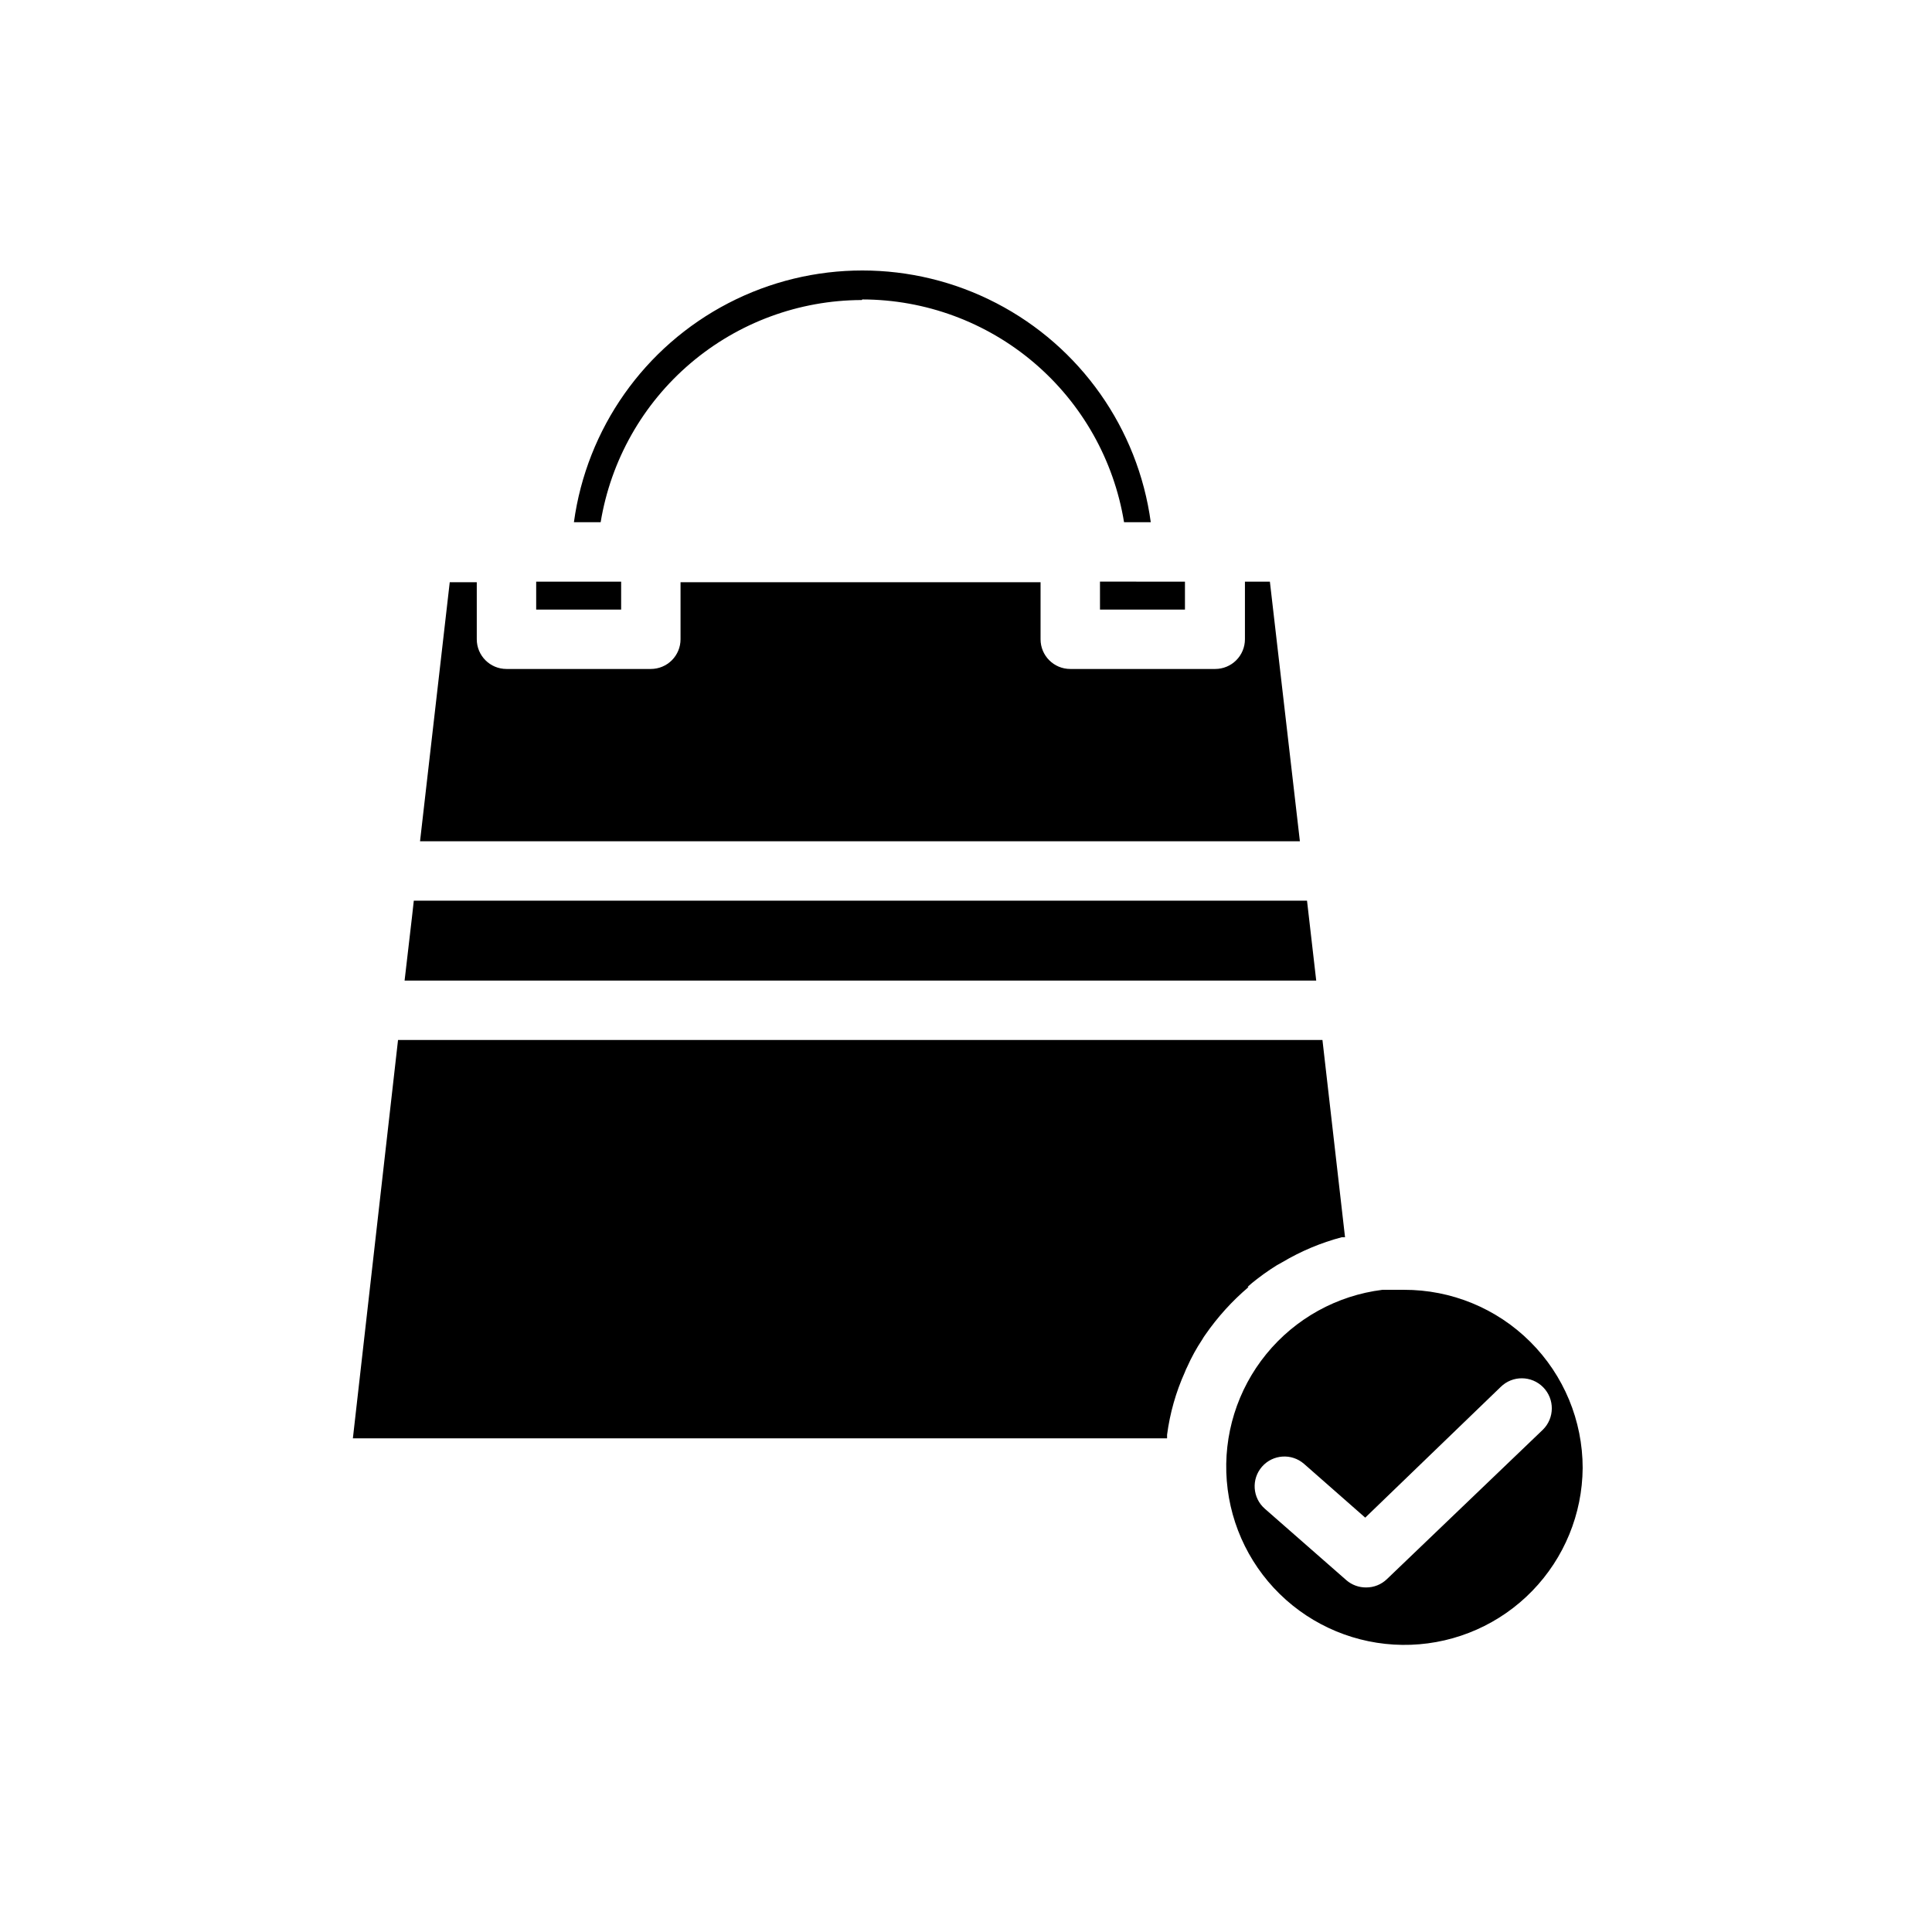
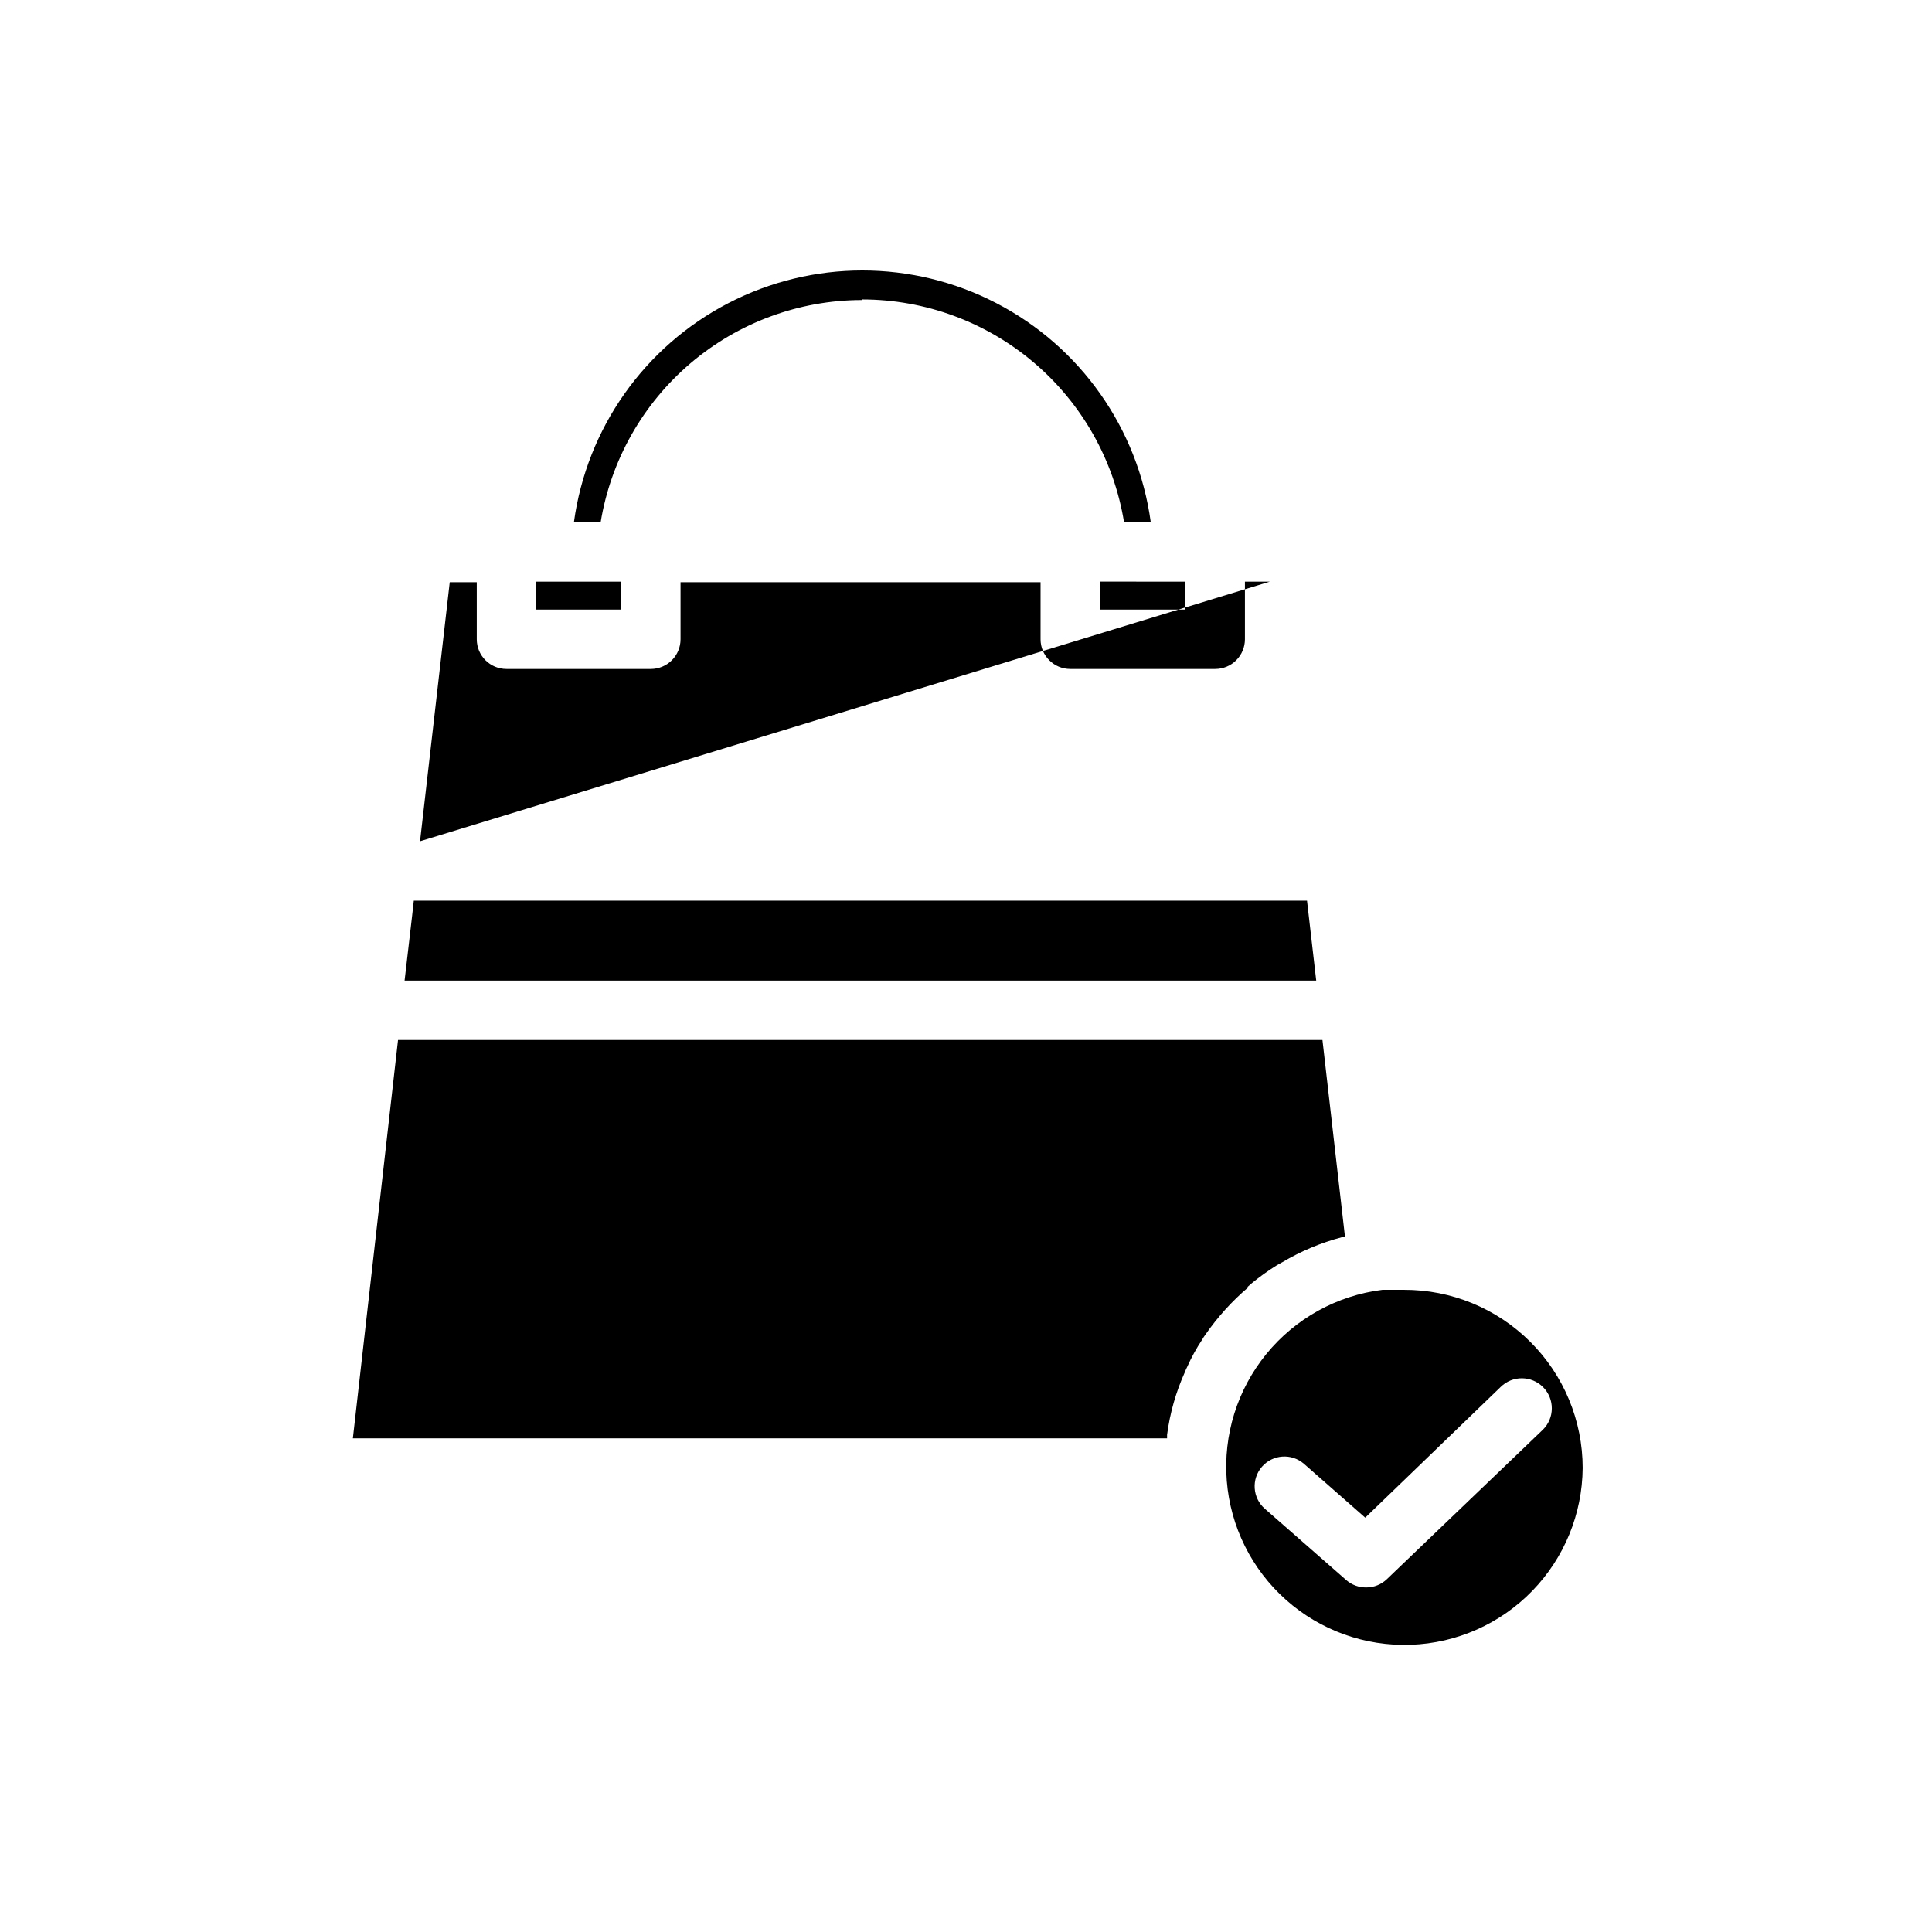
<svg xmlns="http://www.w3.org/2000/svg" fill="#000000" width="800px" height="800px" version="1.1" viewBox="144 144 512 512">
-   <path d="m308.61 305.54h-22.516v-7.398h22.516zm126.9 0h22.516v-7.398l-22.52-0.004zm-62.977-82.184h-0.004c16.684 0.023 32.812 5.973 45.516 16.785 12.703 10.816 21.152 25.789 23.84 42.254h7.086-0.004c-3.391-24.855-18.652-46.508-40.922-58.055-22.27-11.547-48.762-11.547-71.027 0-22.27 11.547-37.531 33.199-40.926 58.055h7.086c2.703-16.414 11.137-31.34 23.809-42.121 12.668-10.781 28.75-16.723 45.387-16.762zm108 74.785h-6.613v15.27c0 2.086-0.832 4.09-2.309 5.566-1.473 1.477-3.477 2.305-5.566 2.305h-38.414c-4.348 0-7.871-3.523-7.871-7.871v-15.113h-95.41v15.113c0 2.086-0.828 4.09-2.305 5.566-1.477 1.477-3.481 2.305-5.566 2.305h-38.258c-4.348 0-7.871-3.523-7.871-7.871v-15.113h-7.164l-7.871 68.645h233.17zm9.84 84.543h-236.71l-0.473 4.25-1.969 16.926h241.59zm-15.742 102.34 1.18-1.023h-0.004c2.102-1.715 4.309-3.293 6.613-4.723l1.418-0.789v0.004c4.914-2.926 10.215-5.148 15.742-6.613h0.867l-5.984-52.27h-244.98l-11.965 105.56h215.77v-0.945c0.754-5.738 2.344-11.332 4.723-16.609 0.176-0.488 0.387-0.961 0.629-1.418 1.109-2.492 2.426-4.891 3.938-7.164 0.258-0.461 0.551-0.91 0.863-1.336 3.242-4.68 7.078-8.914 11.418-12.598zm88.793 48.02c-0.094 12.168-4.879 23.832-13.359 32.559s-20.004 13.844-32.164 14.281c-12.164 0.441-24.023-3.832-33.113-11.922s-14.703-19.379-15.676-31.508c-0.973-12.129 2.777-24.168 10.461-33.602 7.688-9.434 18.719-15.539 30.793-17.039h5.668c12.555-0.043 24.609 4.914 33.5 13.777 8.895 8.863 13.891 20.898 13.891 33.453zm-10.547-10.156c3.129-3.086 3.164-8.125 0.078-11.254-3.09-3.133-8.129-3.168-11.258-0.078l-35.895 34.637-16.215-14.25h-0.004c-3.281-2.871-8.27-2.535-11.141 0.746-2.867 3.285-2.531 8.27 0.75 11.141l21.648 18.973c1.445 1.234 3.293 1.906 5.195 1.887 2.055 0.016 4.031-0.777 5.512-2.203z" />
+   <path d="m308.61 305.54h-22.516v-7.398h22.516zm126.9 0h22.516v-7.398l-22.52-0.004zm-62.977-82.184h-0.004c16.684 0.023 32.812 5.973 45.516 16.785 12.703 10.816 21.152 25.789 23.84 42.254h7.086-0.004c-3.391-24.855-18.652-46.508-40.922-58.055-22.27-11.547-48.762-11.547-71.027 0-22.27 11.547-37.531 33.199-40.926 58.055h7.086c2.703-16.414 11.137-31.34 23.809-42.121 12.668-10.781 28.75-16.723 45.387-16.762zm108 74.785h-6.613v15.27c0 2.086-0.832 4.09-2.309 5.566-1.473 1.477-3.477 2.305-5.566 2.305h-38.414c-4.348 0-7.871-3.523-7.871-7.871v-15.113h-95.41v15.113c0 2.086-0.828 4.09-2.305 5.566-1.477 1.477-3.481 2.305-5.566 2.305h-38.258c-4.348 0-7.871-3.523-7.871-7.871v-15.113h-7.164l-7.871 68.645zm9.84 84.543h-236.71l-0.473 4.25-1.969 16.926h241.59zm-15.742 102.34 1.18-1.023h-0.004c2.102-1.715 4.309-3.293 6.613-4.723l1.418-0.789v0.004c4.914-2.926 10.215-5.148 15.742-6.613h0.867l-5.984-52.27h-244.98l-11.965 105.56h215.77v-0.945c0.754-5.738 2.344-11.332 4.723-16.609 0.176-0.488 0.387-0.961 0.629-1.418 1.109-2.492 2.426-4.891 3.938-7.164 0.258-0.461 0.551-0.91 0.863-1.336 3.242-4.68 7.078-8.914 11.418-12.598zm88.793 48.02c-0.094 12.168-4.879 23.832-13.359 32.559s-20.004 13.844-32.164 14.281c-12.164 0.441-24.023-3.832-33.113-11.922s-14.703-19.379-15.676-31.508c-0.973-12.129 2.777-24.168 10.461-33.602 7.688-9.434 18.719-15.539 30.793-17.039h5.668c12.555-0.043 24.609 4.914 33.5 13.777 8.895 8.863 13.891 20.898 13.891 33.453zm-10.547-10.156c3.129-3.086 3.164-8.125 0.078-11.254-3.09-3.133-8.129-3.168-11.258-0.078l-35.895 34.637-16.215-14.25h-0.004c-3.281-2.871-8.27-2.535-11.141 0.746-2.867 3.285-2.531 8.27 0.75 11.141l21.648 18.973c1.445 1.234 3.293 1.906 5.195 1.887 2.055 0.016 4.031-0.777 5.512-2.203z" />
</svg>